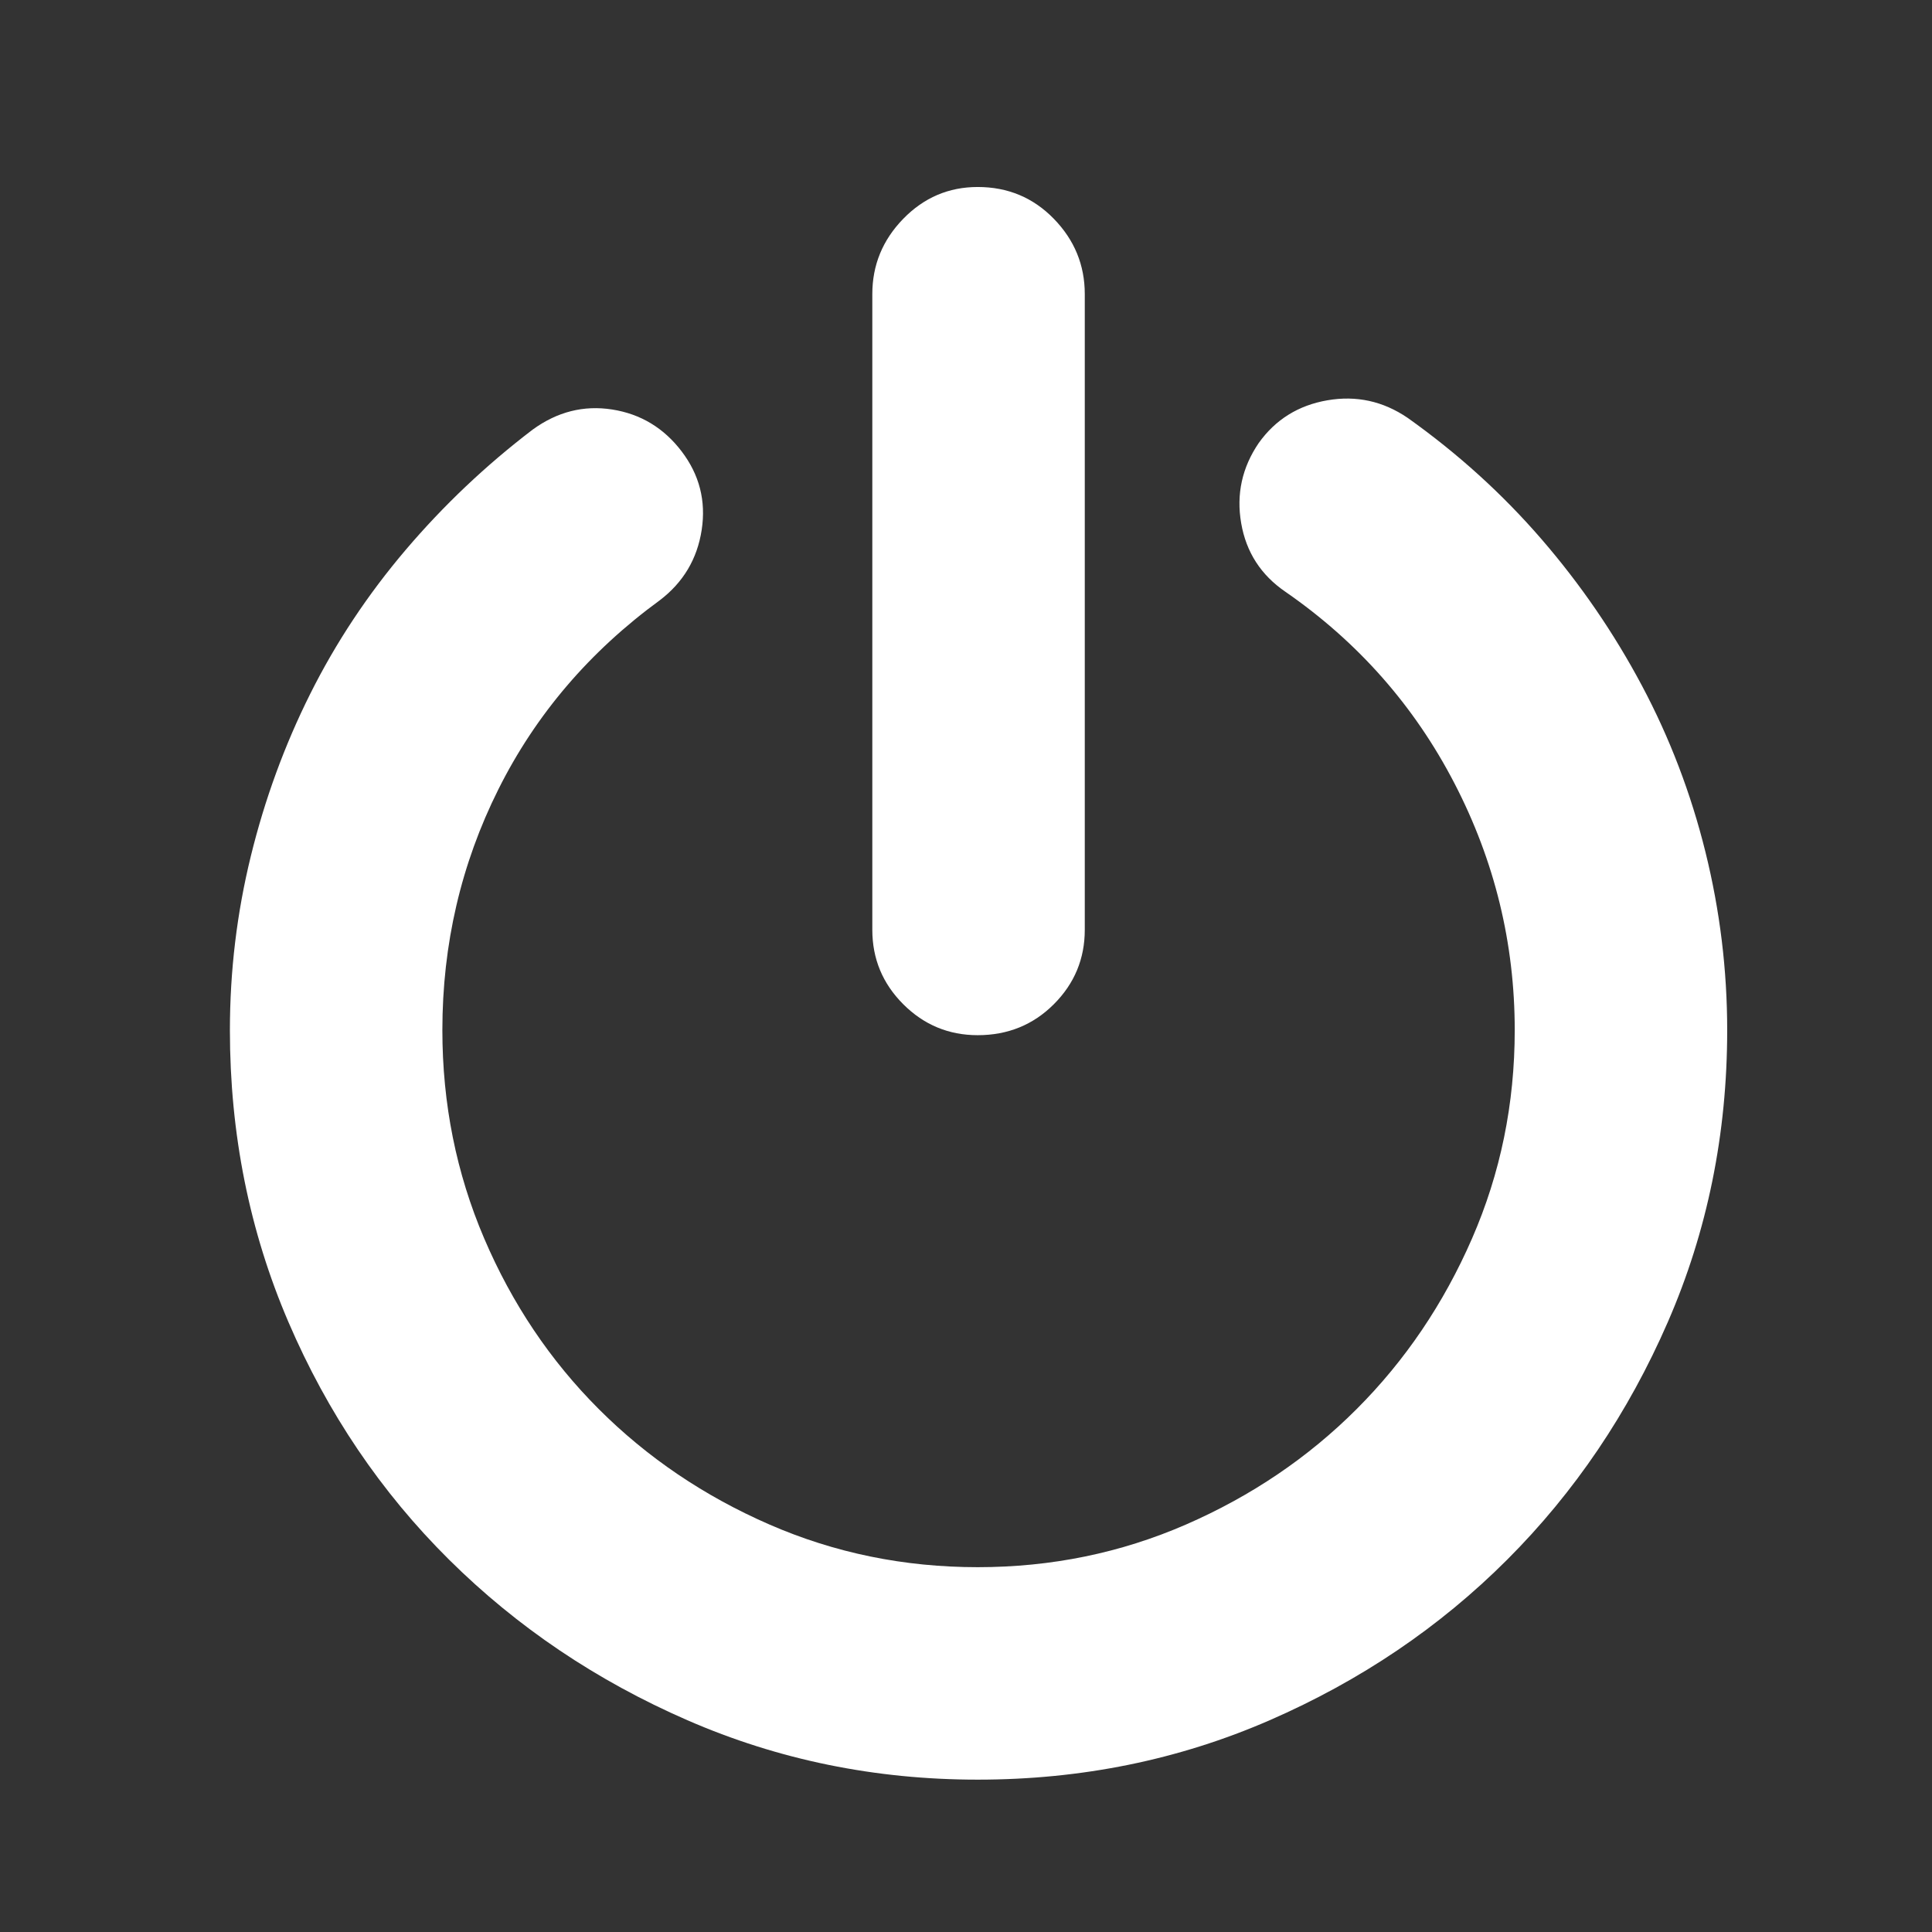
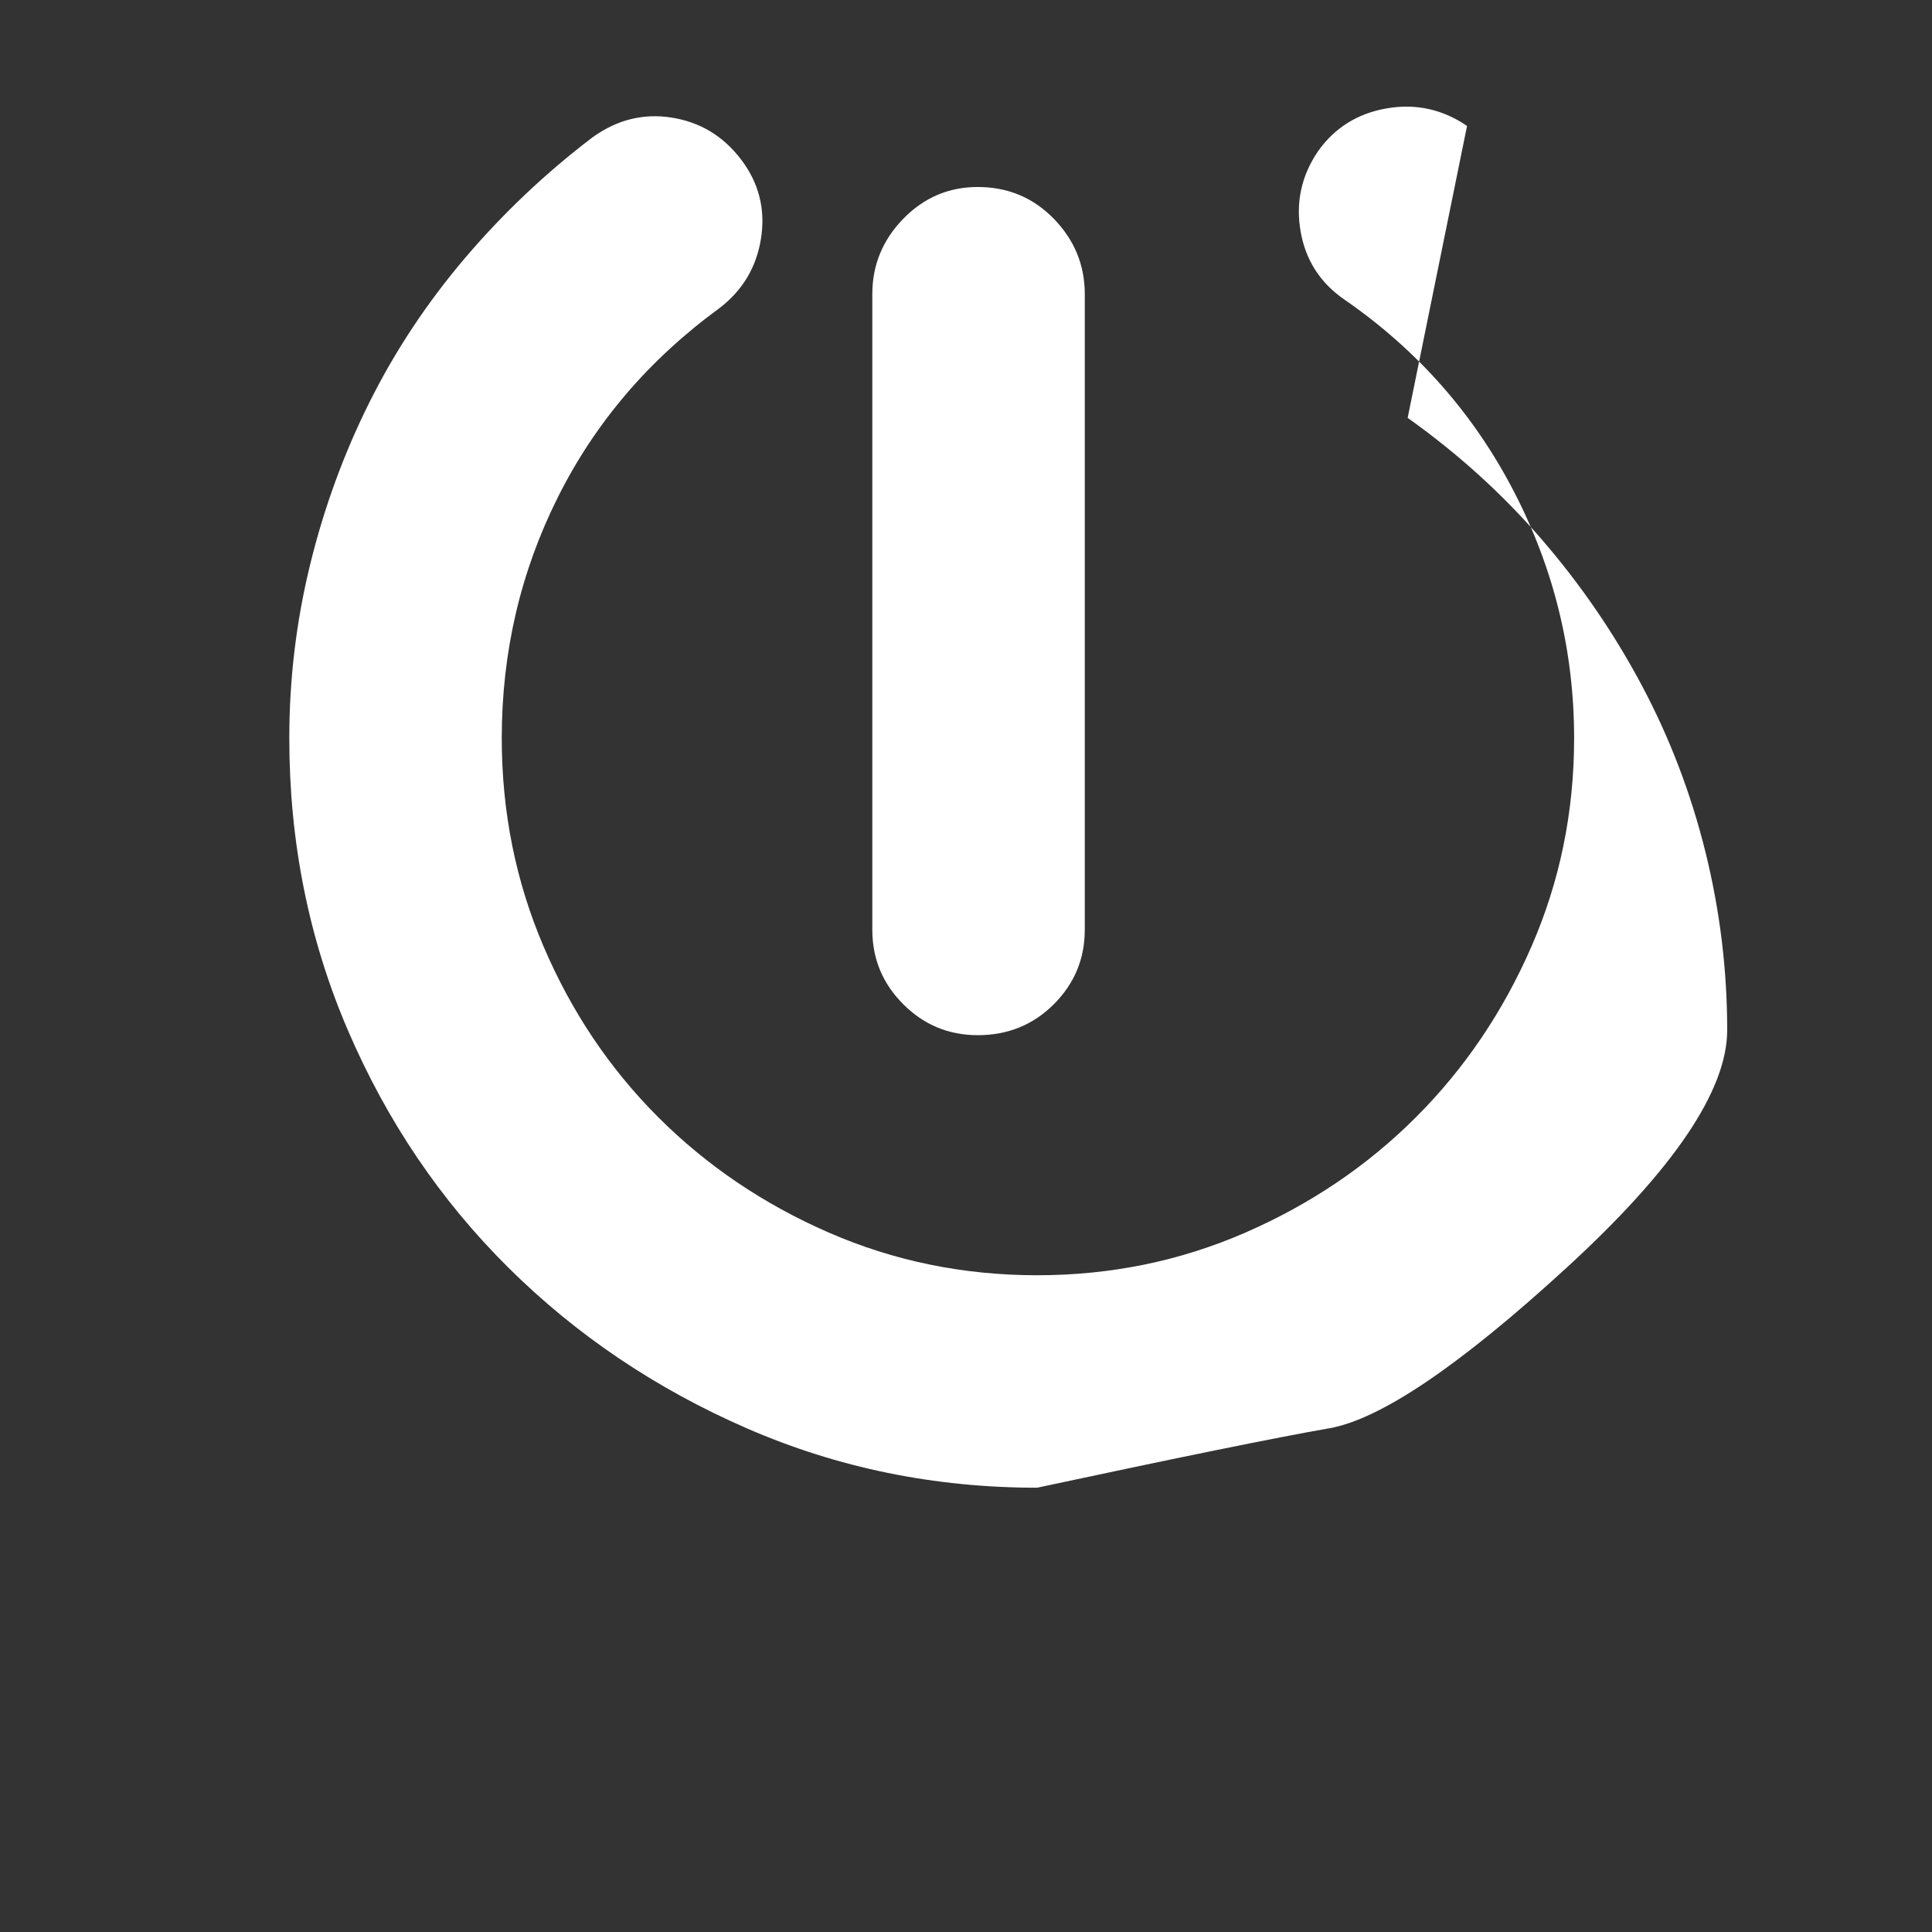
<svg xmlns="http://www.w3.org/2000/svg" xmlns:ns1="http://sodipodi.sourceforge.net/DTD/sodipodi-0.dtd" xmlns:ns2="http://www.inkscape.org/namespaces/inkscape" class="svg-icon" style="width: 1em; height: 1em;vertical-align: middle;fill: currentColor;overflow: hidden;" viewBox="0 0 1024 1024" version="1.1" id="svg1" ns1:docname="shutdown-31.svg" ns2:version="1.3 (0e150ed6c4, 2023-07-21)">
  <rect x="0" y="0" width="1024" height="1024" fill="#333333" stroke="none" />
  <defs id="defs1" />
  <ns1:namedview id="namedview1" pagecolor="#505050" bordercolor="#eeeeee" borderopacity="1" ns2:showpageshadow="0" ns2:pageopacity="0" ns2:pagecheckerboard="0" ns2:deskcolor="#505050" ns2:zoom="0.38623047" ns2:cx="42.720607" ns2:cy="837.58281" ns2:window-width="1920" ns2:window-height="1020" ns2:window-x="1920" ns2:window-y="0" ns2:window-maximized="1" ns2:current-layer="svg1" />
-   <path d="M746.089 221.476q39.902 28.374 70.936 64.286t53.202 77.587 33.695 88.226 11.527 94.433q0 82.463-31.478 154.729t-85.123 125.911-125.911 85.123-154.729 31.478q-81.577 0-153.842-31.478t-126.355-85.123-85.123-125.911-31.034-154.729q0-46.995 11.084-92.216t31.478-86.01 50.542-76.256 67.389-63.842q19.507-14.187 42.118-10.64t36.798 22.168 10.64 41.675-22.168 37.241q-55.863 40.789-85.567 100.197t-29.705 127.685q0 58.522 22.168 110.394t60.739 90.442 90.443 61.182 110.394 22.611 110.394-22.611 90.442-61.182 61.182-90.443 22.611-110.394q0-69.163-31.921-130.788t-89.558-101.527q-19.507-13.3-23.497-36.355t9.31-42.562q13.3-18.621 36.355-22.611t42.562 9.31zM518.207 548.668q-23.055 0-39.458-16.404t-16.404-39.458l0-336.945q0-23.055 16.404-39.902t39.458-16.847q23.941 0 40.344 16.847t16.404 39.902l0 336.945q0 23.055-16.404 39.458t-40.344 16.403z" id="path1" style="fill:#ffffff;fill-opacity:1" />
+   <path d="M746.089 221.476q39.902 28.374 70.936 64.286t53.202 77.587 33.695 88.226 11.527 94.433t-85.123 125.911-125.911 85.123-154.729 31.478q-81.577 0-153.842-31.478t-126.355-85.123-85.123-125.911-31.034-154.729q0-46.995 11.084-92.216t31.478-86.01 50.542-76.256 67.389-63.842q19.507-14.187 42.118-10.64t36.798 22.168 10.64 41.675-22.168 37.241q-55.863 40.789-85.567 100.197t-29.705 127.685q0 58.522 22.168 110.394t60.739 90.442 90.443 61.182 110.394 22.611 110.394-22.611 90.442-61.182 61.182-90.443 22.611-110.394q0-69.163-31.921-130.788t-89.558-101.527q-19.507-13.3-23.497-36.355t9.31-42.562q13.3-18.621 36.355-22.611t42.562 9.31zM518.207 548.668q-23.055 0-39.458-16.404t-16.404-39.458l0-336.945q0-23.055 16.404-39.902t39.458-16.847q23.941 0 40.344 16.847t16.404 39.902l0 336.945q0 23.055-16.404 39.458t-40.344 16.403z" id="path1" style="fill:#ffffff;fill-opacity:1" />
</svg>